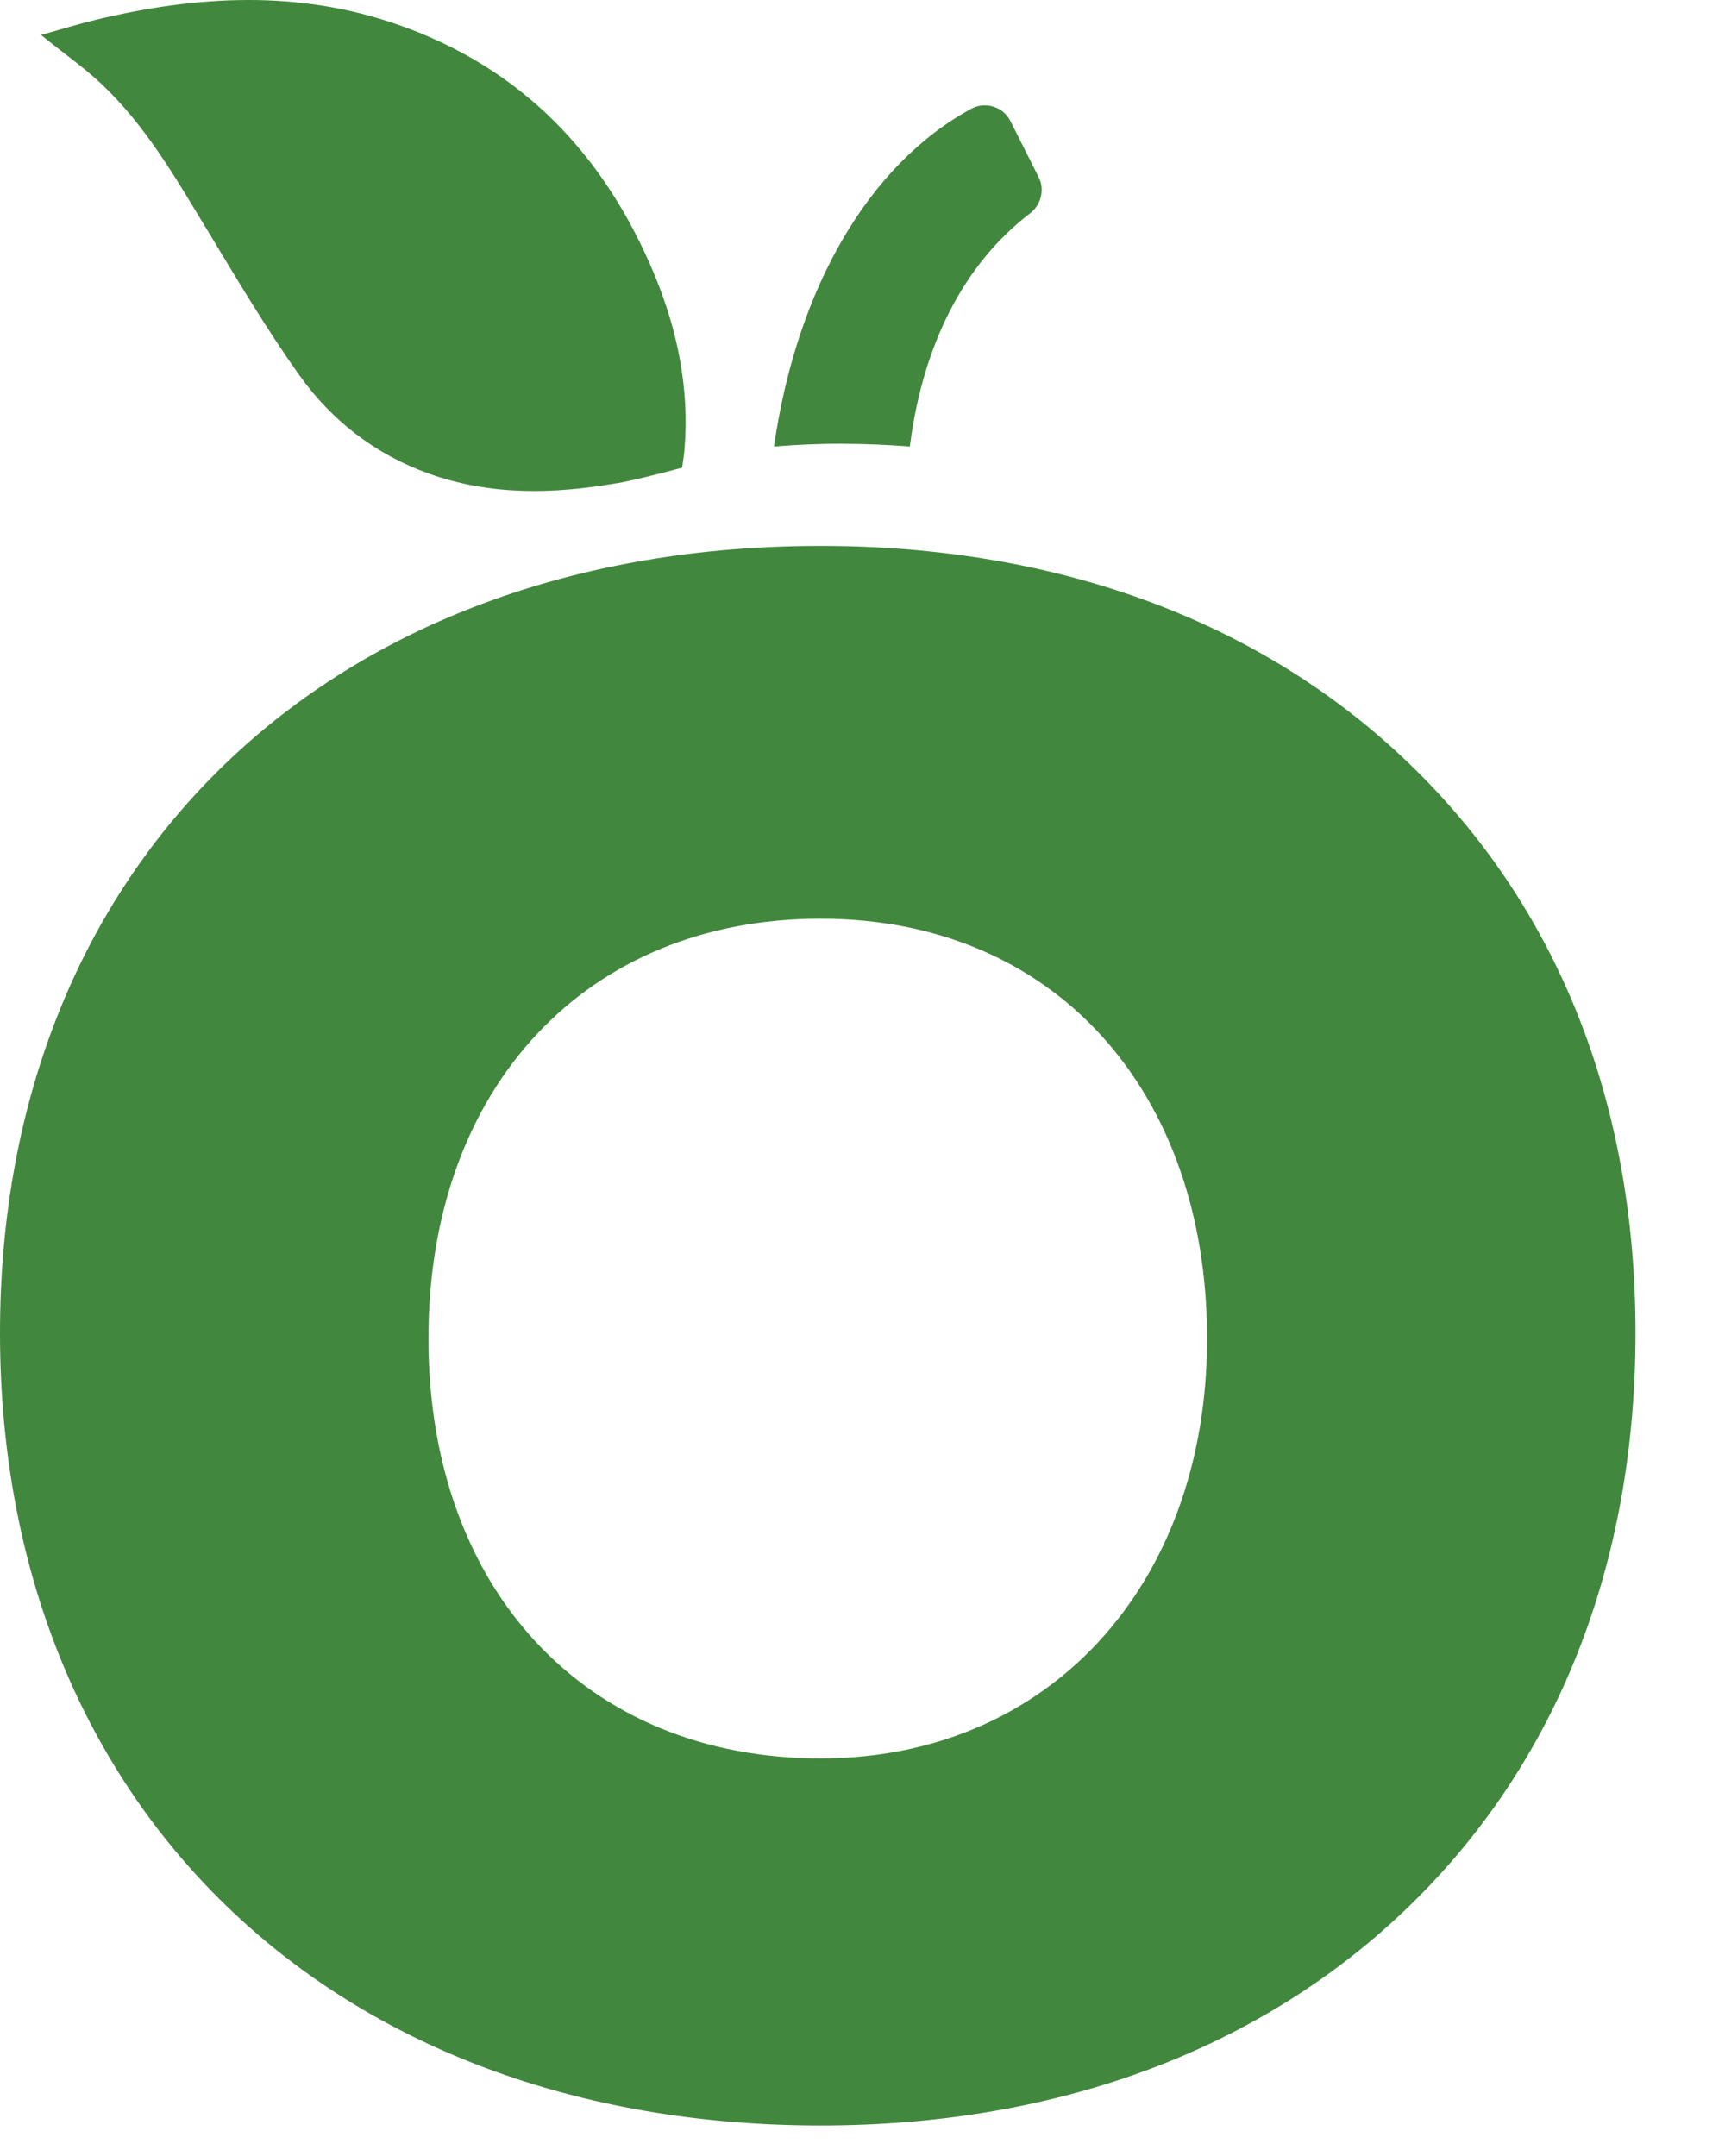
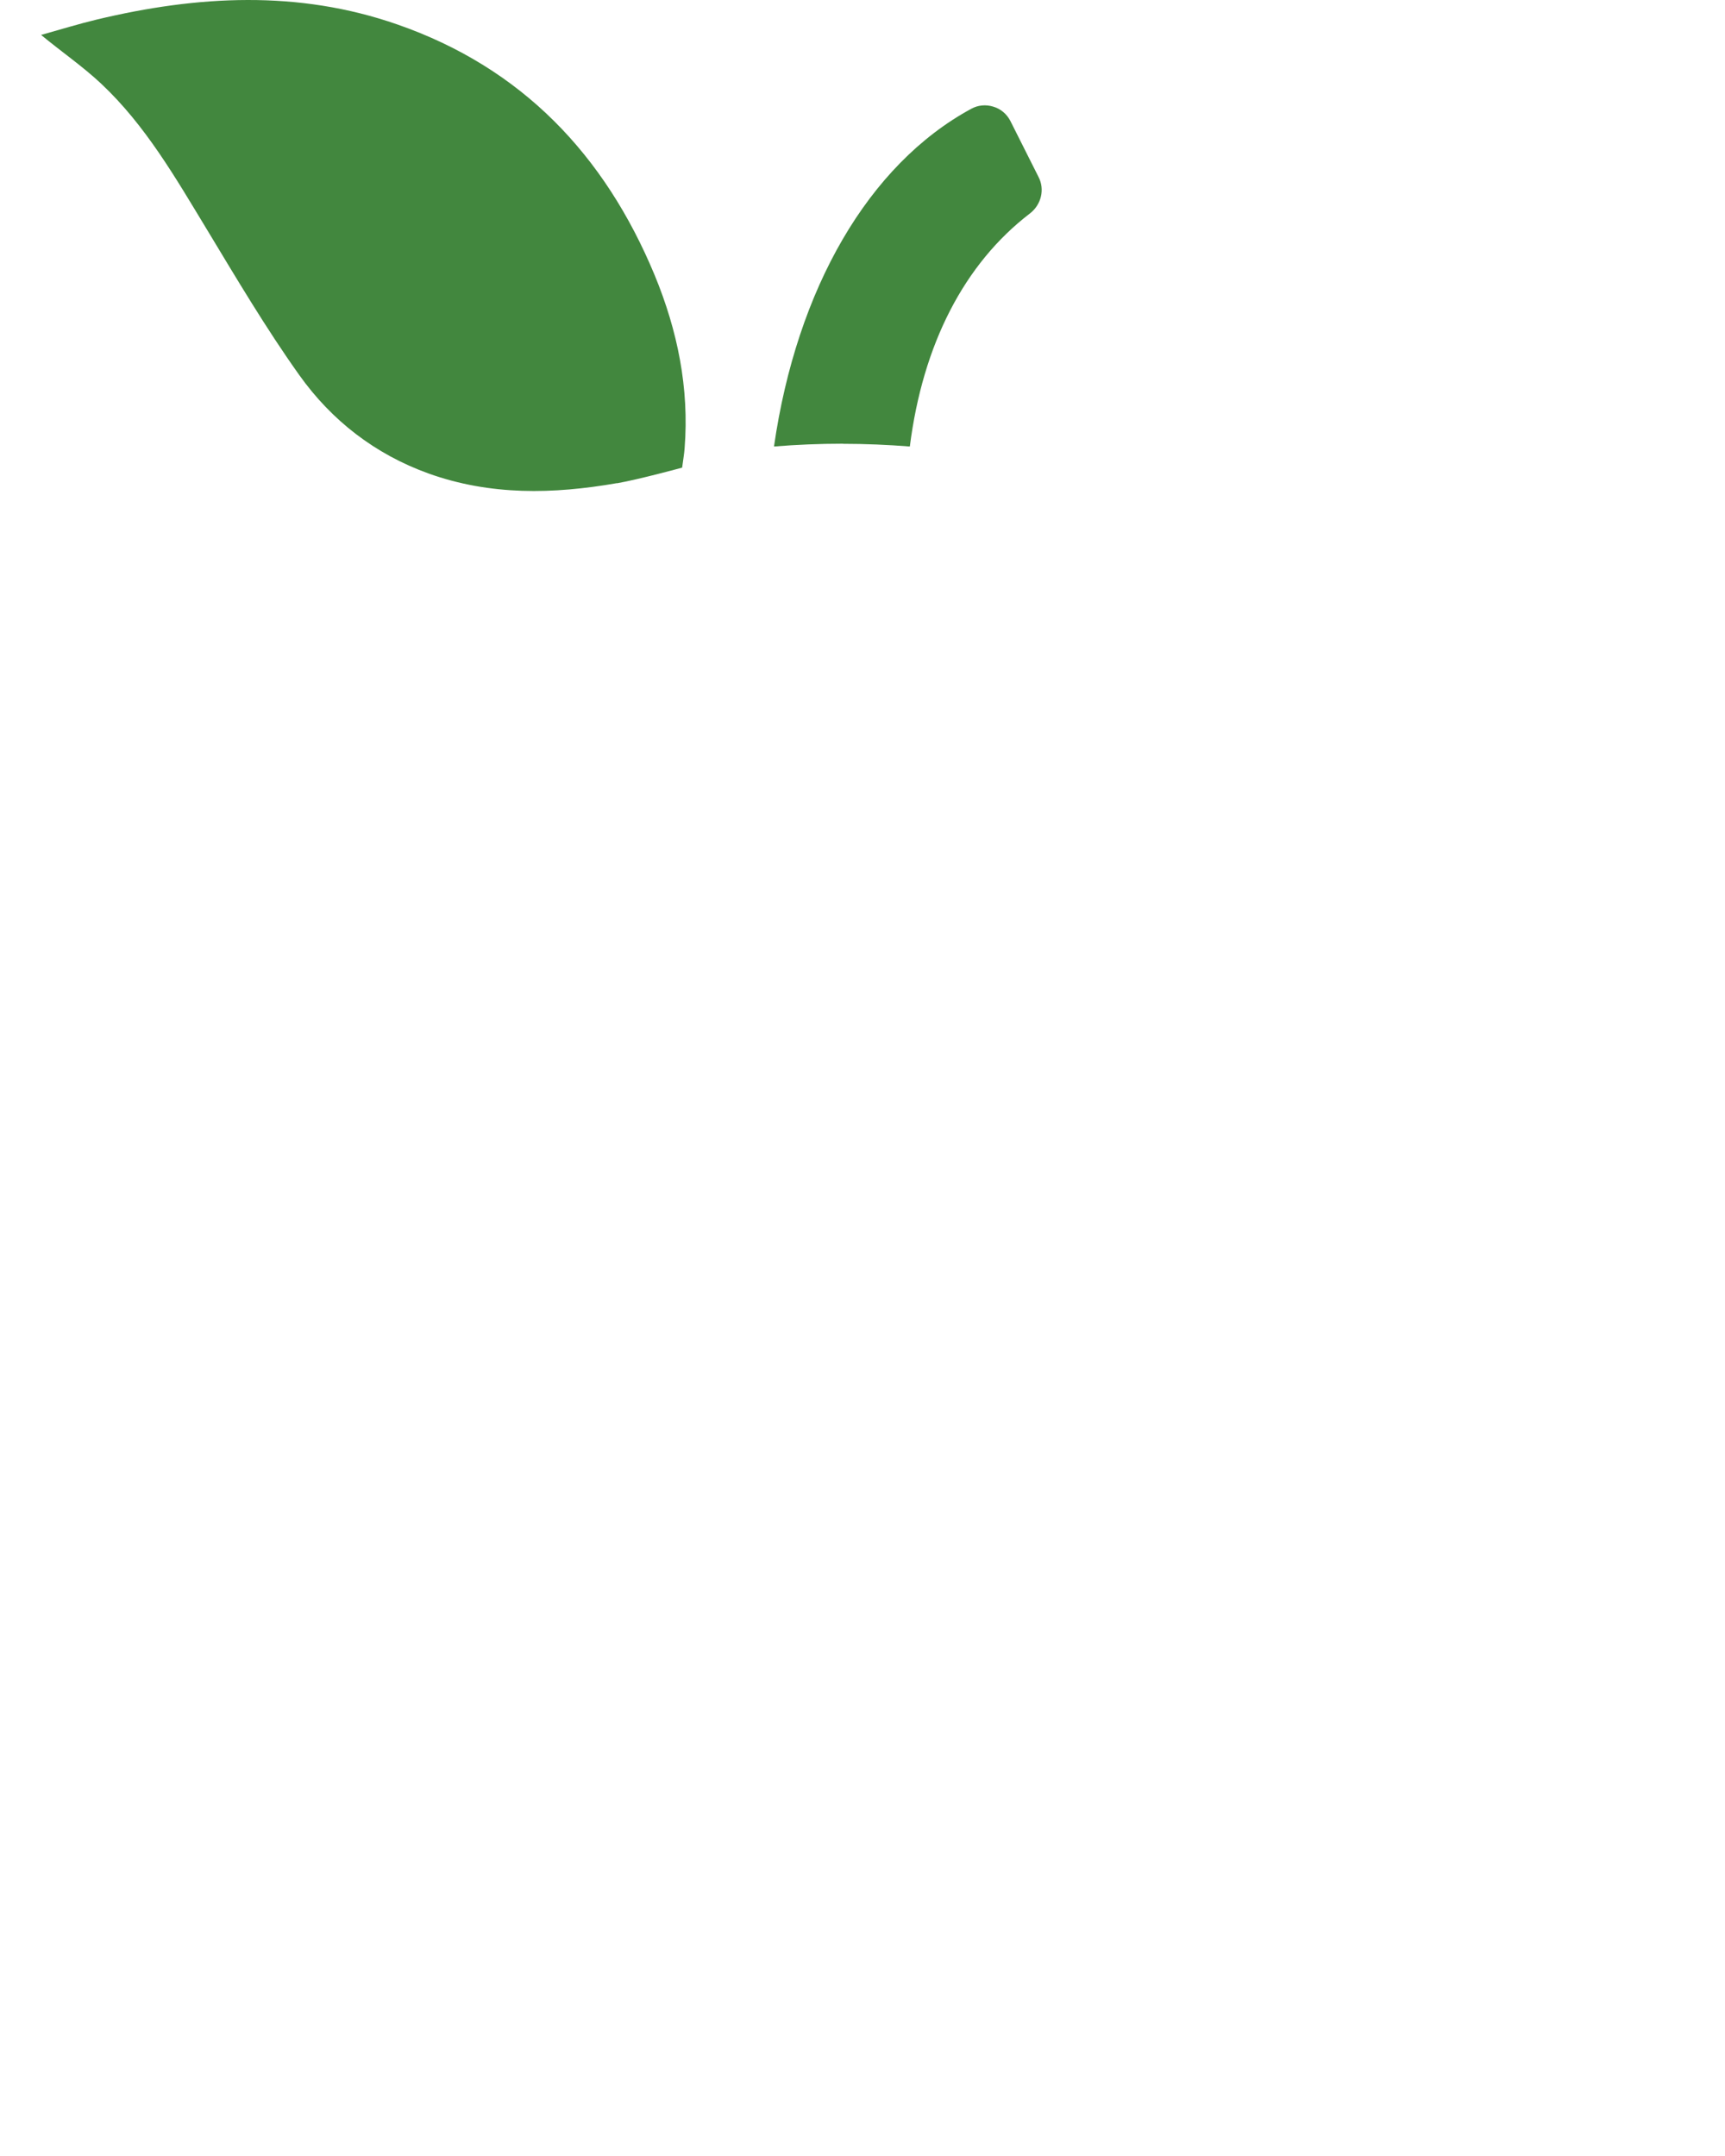
<svg xmlns="http://www.w3.org/2000/svg" width="16" height="20" viewBox="0 0 16 20" fill="none">
-   <path d="M7.611 5.064C3.058 5.064 0 7.999 0 12.365C0 16.731 3.058 19.717 7.611 19.717C9.809 19.717 11.696 19.014 13.068 17.685C14.443 16.352 15.17 14.511 15.17 12.365C15.17 10.219 14.443 8.403 13.066 7.079C11.696 5.761 9.809 5.064 7.611 5.064ZM7.611 16.312C5.435 16.312 3.974 14.747 3.974 12.417C3.974 10.088 5.436 8.522 7.611 8.522C9.785 8.522 11.196 10.125 11.196 12.417C11.196 14.71 9.722 16.312 7.611 16.312Z" fill="#42873E" />
  <path d="M5.722 4.482C5.131 4.585 4.548 4.598 3.974 4.392C3.478 4.213 3.075 3.9 2.775 3.478C2.466 3.044 2.194 2.584 1.918 2.127C1.628 1.649 1.35 1.163 0.938 0.776C0.771 0.619 0.575 0.484 0.381 0.324C0.556 0.275 0.732 0.221 0.899 0.181C1.832 -0.042 2.765 -0.094 3.686 0.227C4.841 0.629 5.609 1.437 6.072 2.552C6.284 3.066 6.394 3.6 6.35 4.159C6.346 4.211 6.337 4.264 6.327 4.338C6.327 4.338 5.924 4.448 5.723 4.483L5.722 4.482Z" fill="#42873E" />
  <path d="M7.817 4.117C8.028 4.117 8.235 4.126 8.439 4.142C8.559 3.195 8.943 2.447 9.553 1.98C9.659 1.898 9.692 1.756 9.633 1.642L9.371 1.121C9.337 1.056 9.281 1.009 9.212 0.989C9.143 0.968 9.071 0.975 9.009 1.009C8.056 1.526 7.39 2.678 7.179 4.142C7.387 4.125 7.601 4.116 7.818 4.116L7.817 4.117Z" fill="#42873E" />
</svg>